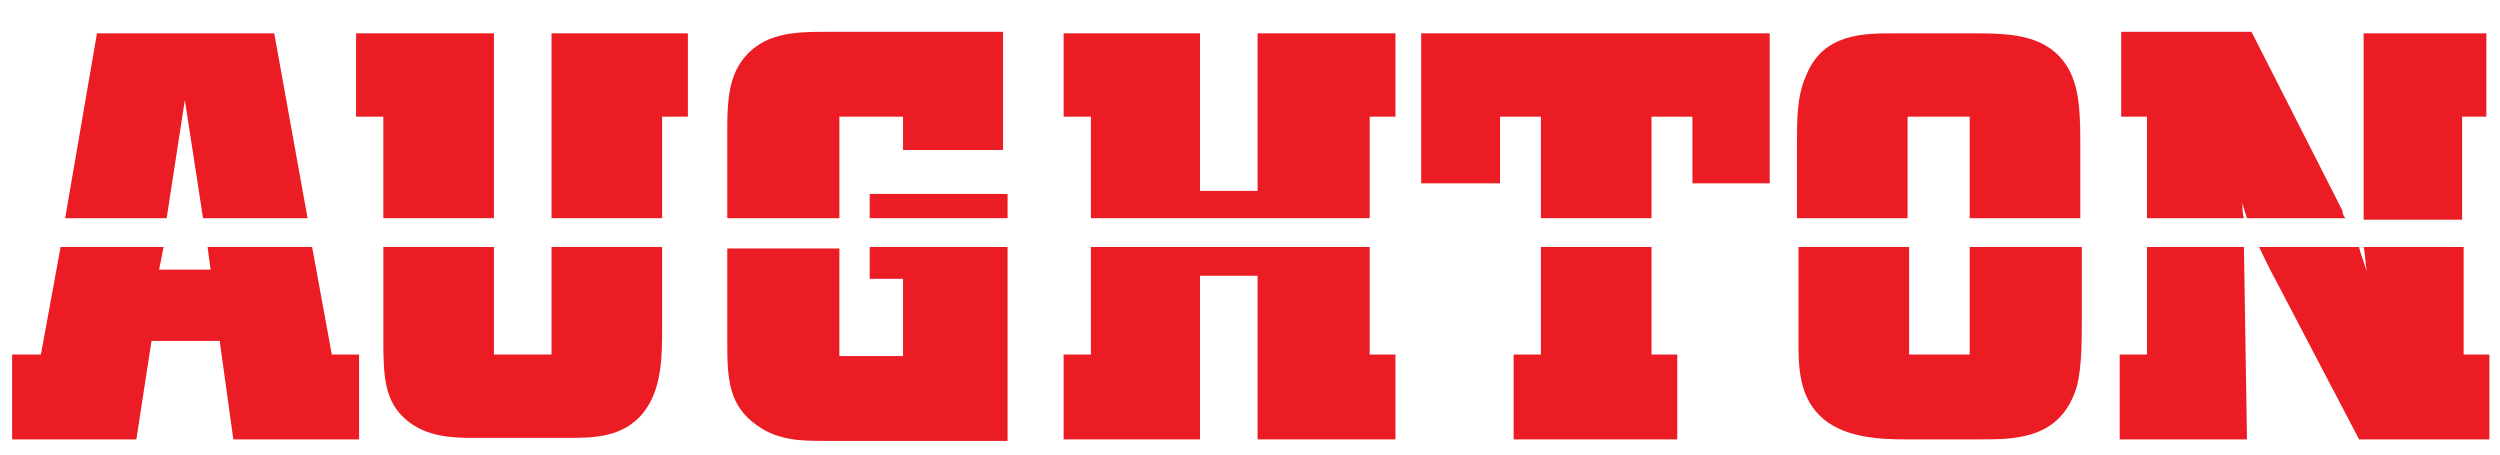
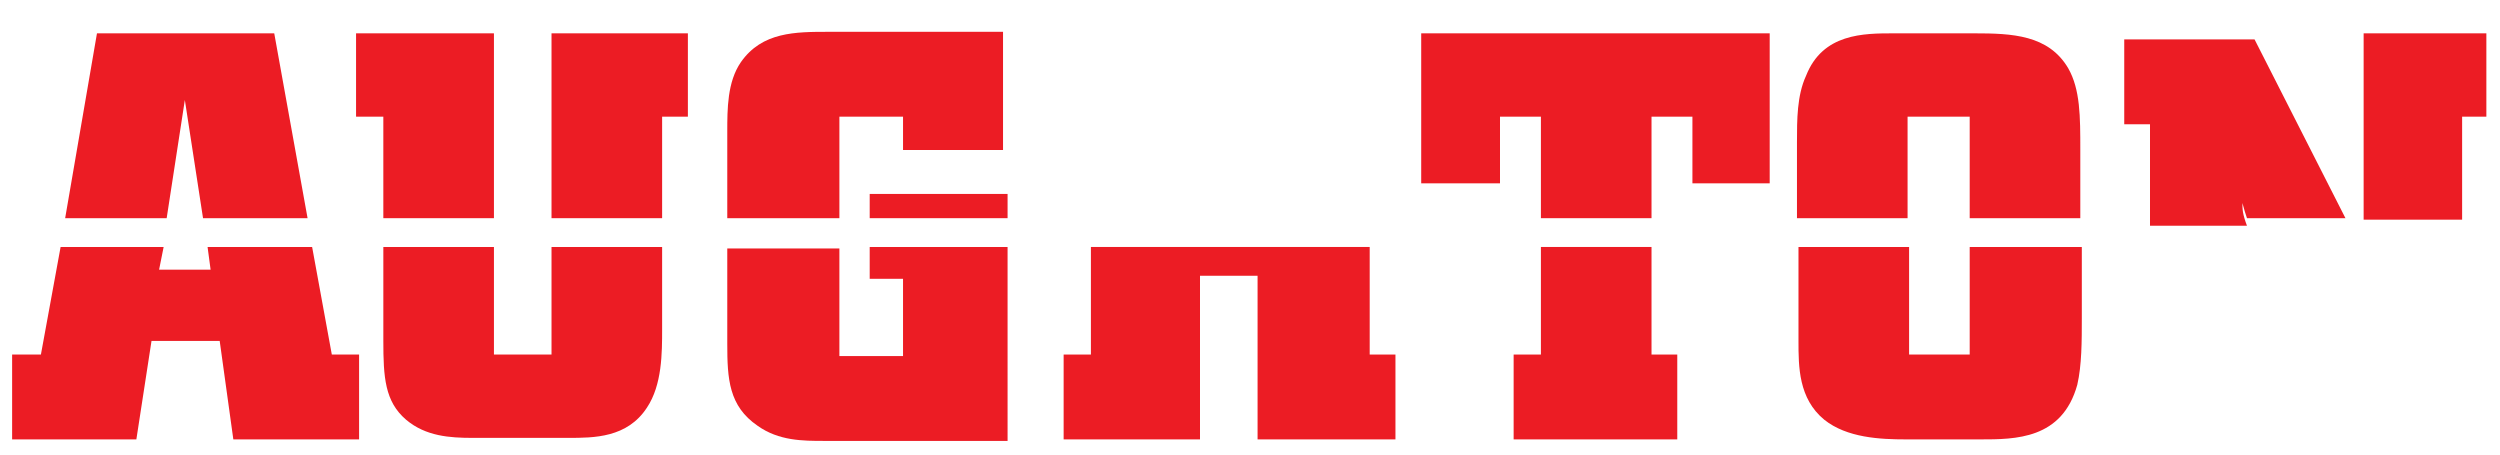
<svg xmlns="http://www.w3.org/2000/svg" version="1.1" id="Layer_1" x="0px" y="0px" viewBox="0 0 165 30" style="enable-background:new 0 0 165 30;" xml:space="preserve">
  <style type="text/css">
	.st0{fill-rule:evenodd;clip-rule:evenodd;fill:#EC1C24;}
	.st1{fill:#EC1C24;}
</style>
  <polyline class="st0" points="13.9,17.8 10.5,17.8 10.8,16.3 4,16.3 2.7,23.4 0.8,23.4 0.8,29 9,29 10,22.5 14.5,22.5 15.4,29   23.7,29 23.7,23.4 21.9,23.4 20.6,16.3 13.7,16.3 13.9,17.8 " />
  <polyline class="st0" points="12.2,6.6 13.4,14.4 20.3,14.4 18.1,2.2 6.4,2.2 4.3,14.4 11,14.4 12.2,6.6 " />
  <polyline class="st0" points="43.7,7.7 45.4,7.7 45.4,2.2 36.4,2.2 36.4,14.4 43.7,14.4 43.7,7.7 " />
  <path class="st0" d="M36.4,23.4h-3.8v-7.1h-7.3v6.2c0,2.4,0.1,4,1.5,5.2c1.3,1.1,2.9,1.2,4.4,1.2h6.3c1.7,0,3.9,0,5.2-2  c1-1.5,1-3.6,1-5.2v-5.4h-7.3V23.4" />
  <polyline class="st0" points="32.6,2.2 23.5,2.2 23.5,7.7 25.3,7.7 25.3,14.4 32.6,14.4 32.6,2.2 " />
  <path class="st0" d="M55.4,7.7h4.2v2.2h6.6V2.1H54.7c-2.2,0-4.4,0-5.8,2C48,5.4,48,7.2,48,8.7v5.7h7.4V7.7" />
  <path class="st0" d="M57.4,18.4h2.2v5.1h-4.2v-7.1H48v6.3c0,2.3,0.1,4.1,2,5.4c1.4,1,3,1,4.4,1h12.1V16.3h-9.1V18.4" />
  <rect x="57.4" y="12.8" class="st1" width="9.1" height="1.6" />
-   <polyline class="st0" points="90.4,7.7 92.1,7.7 92.1,2.2 83,2.2 83,12.6 79.2,12.6 79.2,2.2 70.2,2.2 70.2,7.7 72,7.7 72,14.4   90.4,14.4 90.4,7.7 " />
  <polyline class="st0" points="72,23.4 70.2,23.4 70.2,29 79.2,29 79.2,18.2 83,18.2 83,29 92.1,29 92.1,23.4 90.4,23.4 90.4,16.3   72,16.3 72,23.4 " />
  <polyline class="st0" points="101.7,23.4 99.9,23.4 99.9,29 110.7,29 110.7,23.4 109,23.4 109,16.3 101.7,16.3 101.7,23.4 " />
  <polyline class="st0" points="109,7.7 111.7,7.7 111.7,12.1 116.8,12.1 116.8,2.2 93.8,2.2 93.8,12.1 99,12.1 99,7.7 101.7,7.7   101.7,14.4 109,14.4 109,7.7 " />
  <path class="st0" d="M126,7.7h4v6.7h7.3V9.9c0-2.2,0-4-0.8-5.4c-1.3-2.2-3.7-2.3-6.2-2.3H125c-2,0-4.7,0-5.8,2.8  c-0.6,1.3-0.6,2.9-0.6,4.4v5h7.3V7.7" />
  <path class="st1" d="M130,23.4h-4v-7.1h-7.3v6.2c0,1.7,0,3.8,1.7,5.2c1.5,1.2,3.7,1.3,5.4,1.3h4.9c2.3,0,5.4,0,6.4-3.6  c0.3-1.3,0.3-2.9,0.3-4.4v-4.7H130V23.4" />
-   <path class="st1" d="M156.2,17.9c-0.2-0.7-0.4-1.1-0.5-1.6h-6.6c0.3,0.6,0.6,1.3,1.1,2.2l5.5,10.5h8.6v-5.6h-1.7v-7.1H156  C156.1,16.7,156.1,17.2,156.2,17.9" />
-   <path class="st1" d="M148,13.4c0.1,0.4,0.2,0.7,0.3,1h6.5c-0.1-0.1-0.2-0.3-0.2-0.5l-6-11.8h-8.6v5.6h1.7v6.7h6.4  C148,14.1,148,13.8,148,13.4" />
-   <polyline class="st0" points="141.7,23.4 139.9,23.4 139.9,29 148.3,29 148.1,16.3 141.7,16.3 141.7,23.4 " />
+   <path class="st1" d="M148,13.4c0.1,0.4,0.2,0.7,0.3,1h6.5l-6-11.8h-8.6v5.6h1.7v6.7h6.4  C148,14.1,148,13.8,148,13.4" />
  <path class="st0" d="M162.4,7.7h1.7V2.2H156v10.8c0,0.6,0,1.1,0,1.5h6.5V7.7" />
</svg>